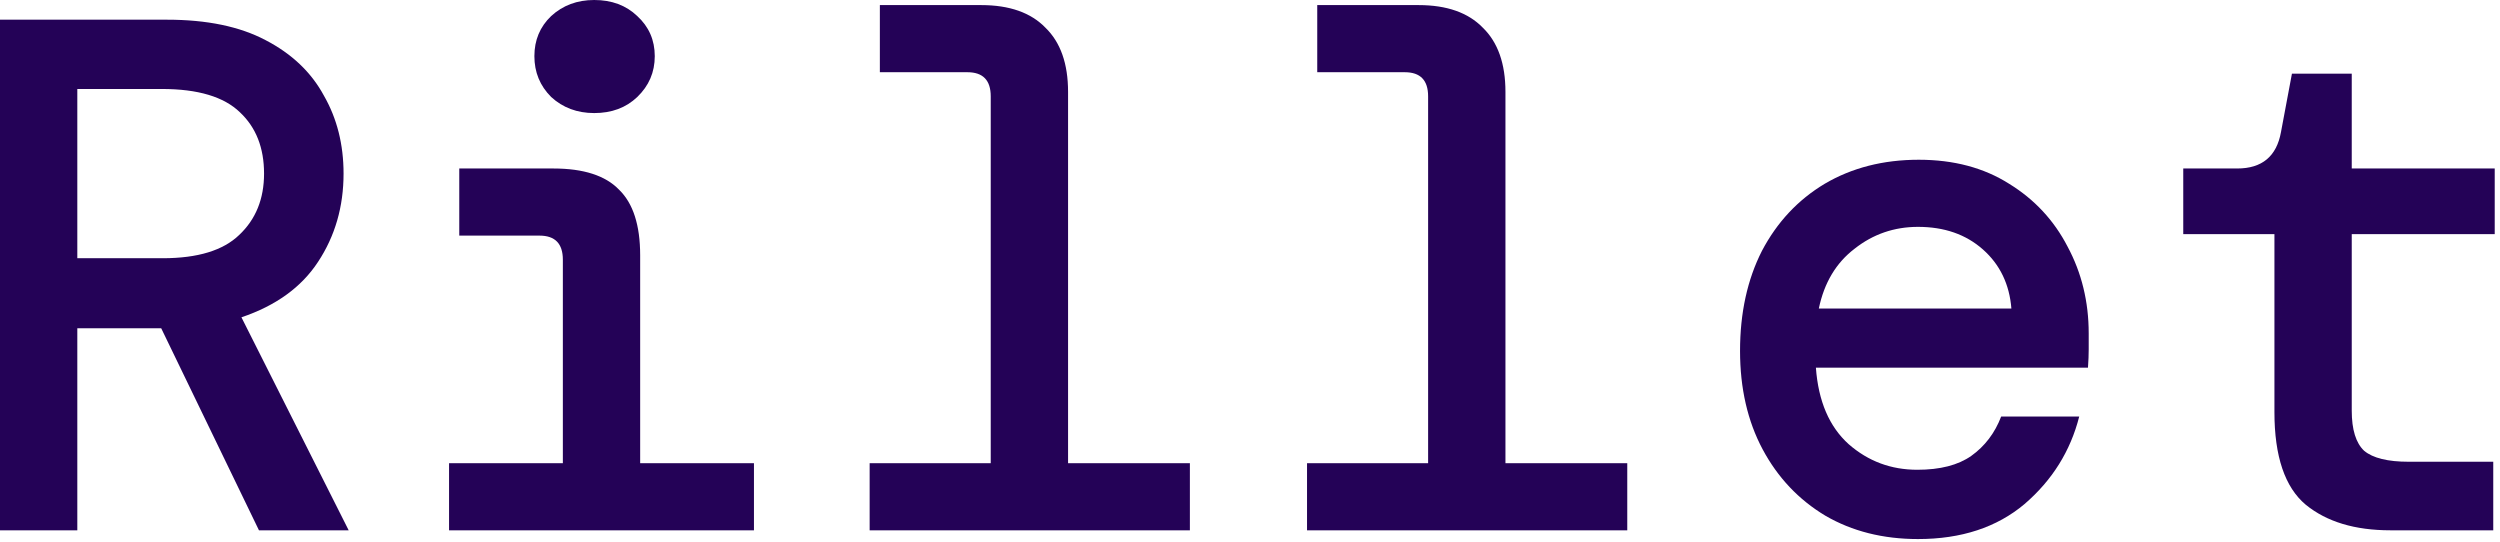
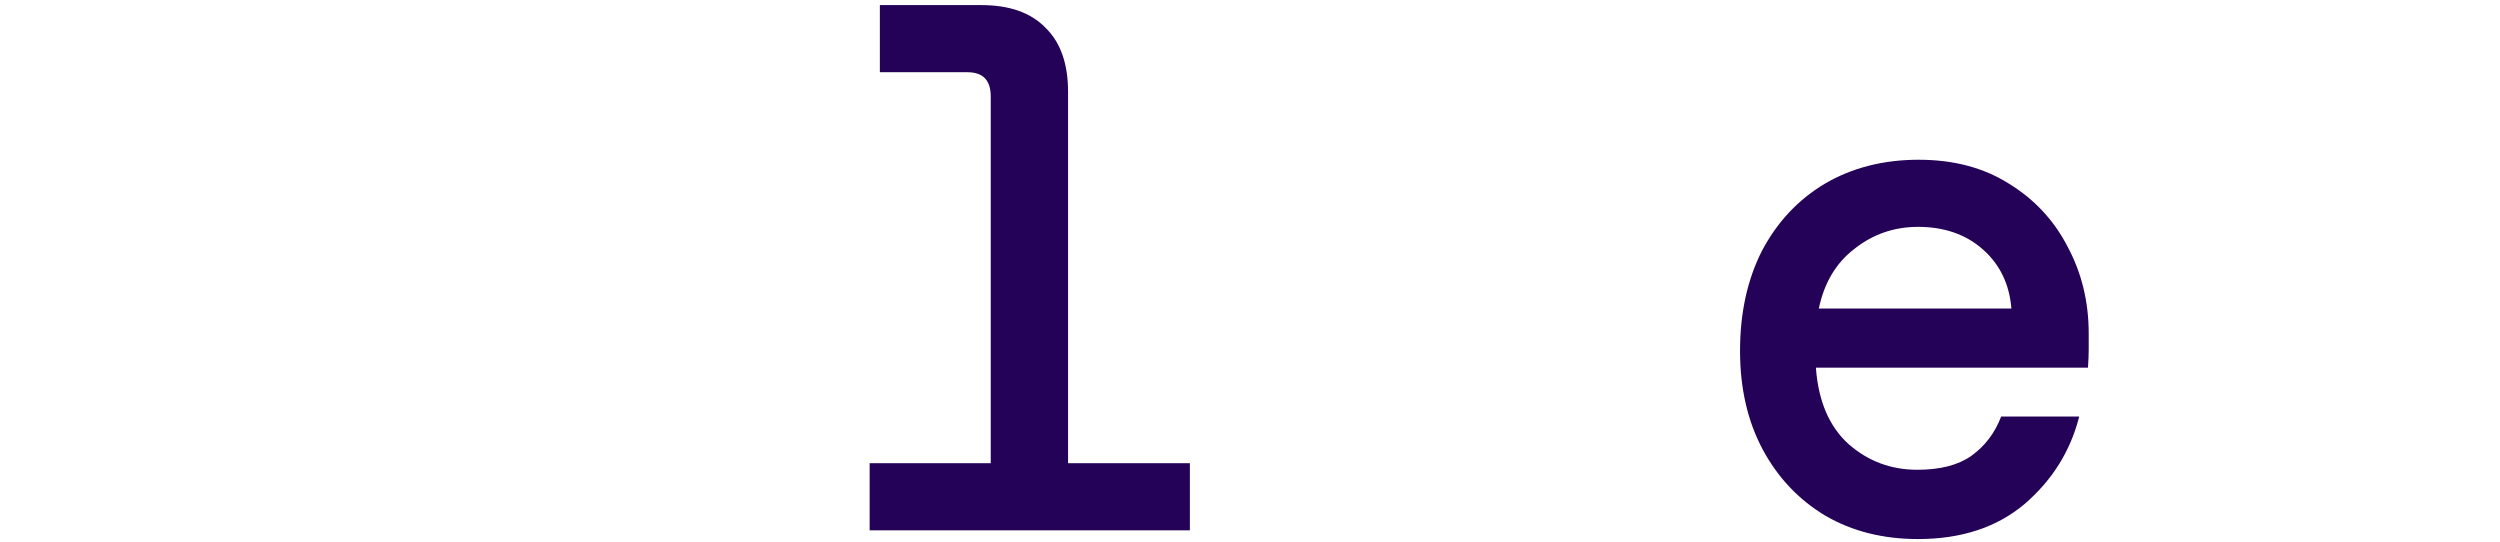
<svg xmlns="http://www.w3.org/2000/svg" width="100%" height="100%" viewBox="0 0 106 23" fill="none">
-   <path d="M101.354 22.485C99.848 22.485 98.653 22.124 97.766 21.402C96.879 20.66 96.436 19.351 96.436 17.474V9.928H92.57V7.144H94.859C95.91 7.144 96.529 6.629 96.714 5.598L97.178 3.124H99.714V7.144H105.776V9.928H99.714V17.413C99.714 18.217 99.89 18.784 100.24 19.114C100.611 19.423 101.24 19.578 102.127 19.578H105.714V22.485H101.354Z" fill="#240257" />
  <path d="M81.324 22.856C79.84 22.856 78.53 22.526 77.396 21.866C76.262 21.186 75.376 20.248 74.736 19.052C74.097 17.856 73.778 16.464 73.778 14.877C73.778 13.268 74.087 11.856 74.705 10.639C75.345 9.423 76.231 8.474 77.365 7.794C78.52 7.114 79.85 6.773 81.355 6.773C82.84 6.773 84.118 7.114 85.19 7.794C86.262 8.454 87.087 9.34 87.664 10.454C88.262 11.567 88.561 12.794 88.561 14.134C88.561 14.34 88.561 14.567 88.561 14.815C88.561 15.041 88.551 15.299 88.53 15.588H76.994C77.097 17.011 77.561 18.093 78.386 18.835C79.211 19.557 80.18 19.918 81.293 19.918C82.262 19.918 83.025 19.722 83.582 19.33C84.159 18.918 84.582 18.361 84.85 17.66H88.159C87.788 19.124 87.015 20.361 85.84 21.372C84.664 22.361 83.159 22.856 81.324 22.856ZM81.324 9.619C80.314 9.619 79.417 9.928 78.633 10.547C77.85 11.145 77.345 11.99 77.118 13.083H85.283C85.201 12.052 84.798 11.217 84.077 10.578C83.355 9.938 82.438 9.619 81.324 9.619Z" fill="#240257" />
-   <path d="M55.418 22.485V19.64H60.552V4.083C60.552 3.402 60.222 3.062 59.563 3.062H55.851V0.216H60.15C61.346 0.216 62.253 0.536 62.872 1.175C63.511 1.794 63.831 2.701 63.831 3.897V19.64H68.996V22.485H55.418Z" fill="#240257" />
  <path d="M36.873 22.485V19.64H42.007V4.083C42.007 3.402 41.678 3.062 41.018 3.062H37.306V0.216H41.605C42.801 0.216 43.709 0.536 44.327 1.175C44.966 1.794 45.286 2.701 45.286 3.897V19.64H50.451V22.485H36.873Z" fill="#240257" />
-   <path d="M25.195 4.794C24.473 4.794 23.865 4.567 23.37 4.113C22.895 3.639 22.658 3.062 22.658 2.381C22.658 1.701 22.895 1.134 23.37 0.68C23.865 0.227 24.473 -1.52588e-05 25.195 -1.52588e-05C25.937 -1.52588e-05 26.545 0.227 27.019 0.68C27.514 1.134 27.762 1.701 27.762 2.381C27.762 3.062 27.514 3.639 27.019 4.113C26.545 4.567 25.937 4.794 25.195 4.794ZM19.04 22.485V19.64H23.865V11.011C23.865 10.33 23.535 9.99 22.875 9.99H19.473V7.144H23.462C24.741 7.144 25.669 7.443 26.246 8.041C26.844 8.619 27.143 9.547 27.143 10.825V19.64H31.968V22.485H19.04Z" fill="#240257" />
-   <path d="M0 22.485V0.835H7.083C8.773 0.835 10.165 1.124 11.258 1.701C12.371 2.278 13.196 3.062 13.732 4.052C14.289 5.021 14.567 6.124 14.567 7.361C14.567 8.763 14.206 10.011 13.485 11.103C12.784 12.175 11.701 12.959 10.237 13.454L14.784 22.485H10.98L6.835 13.918H3.278V22.485H0ZM3.278 10.949H6.897C8.382 10.949 9.464 10.619 10.145 9.959C10.845 9.299 11.196 8.433 11.196 7.361C11.196 6.268 10.856 5.402 10.175 4.763C9.495 4.103 8.392 3.773 6.866 3.773H3.278V10.949Z" fill="#240257" />
</svg>